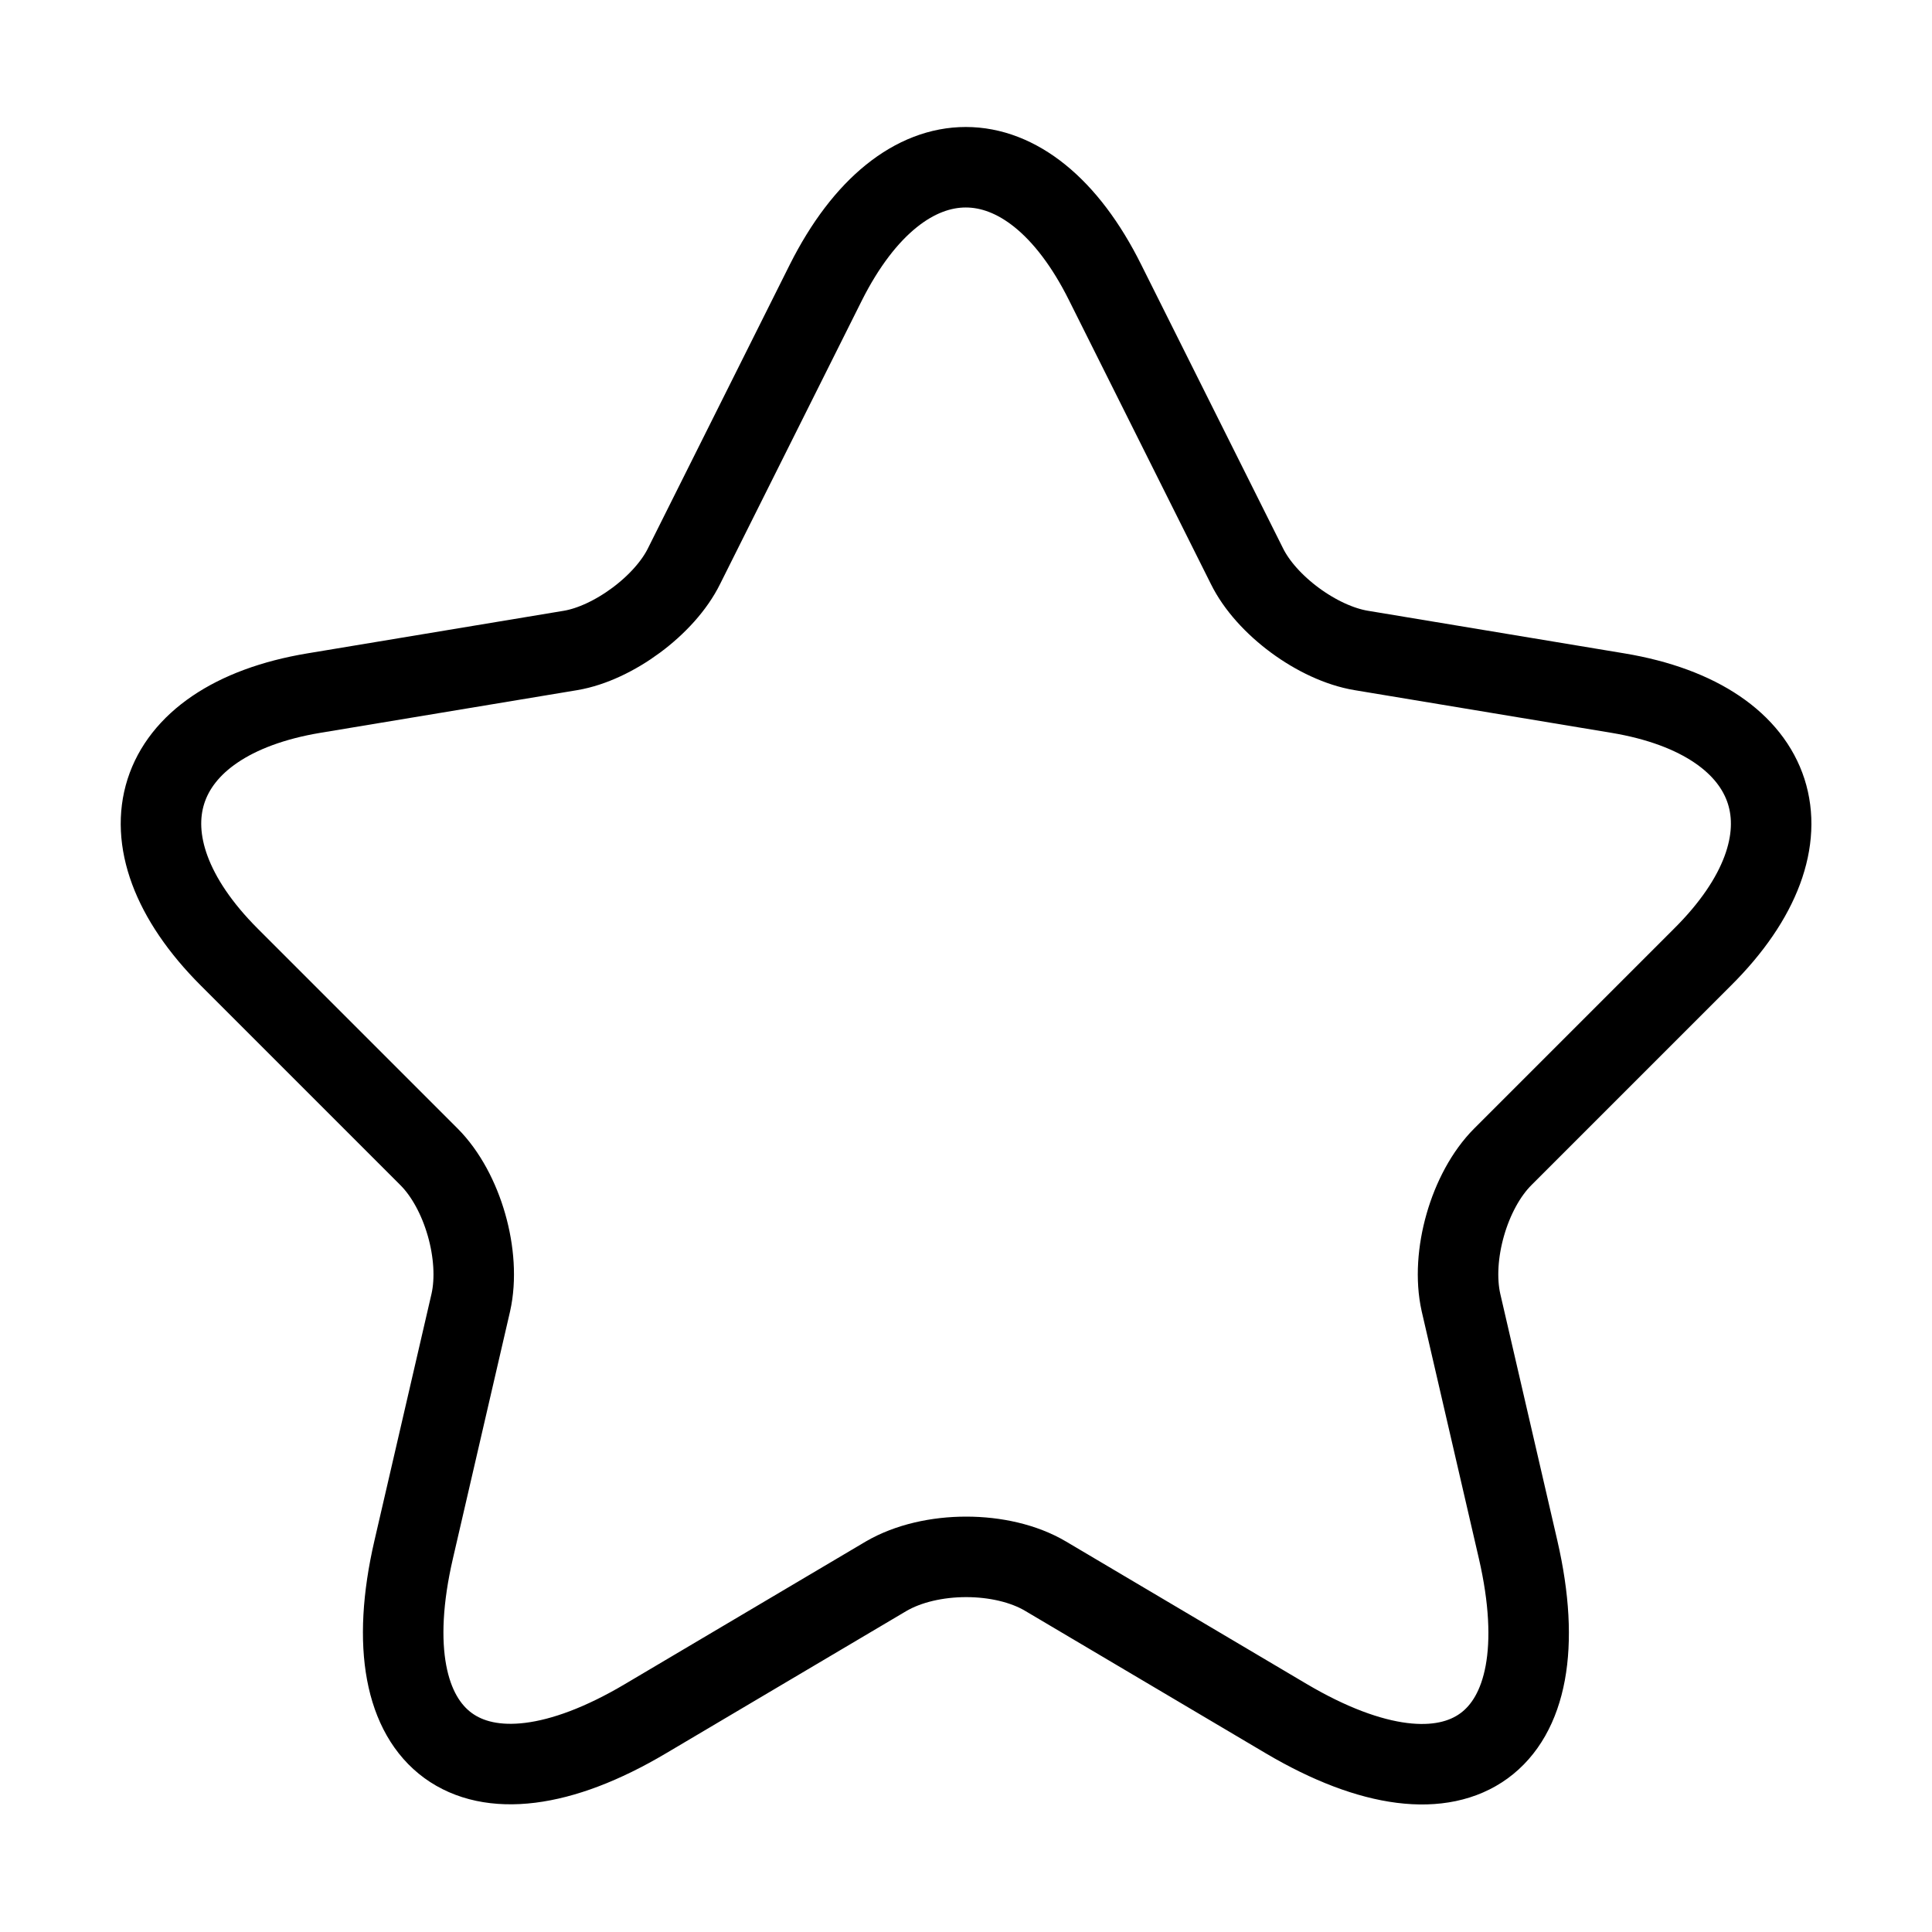
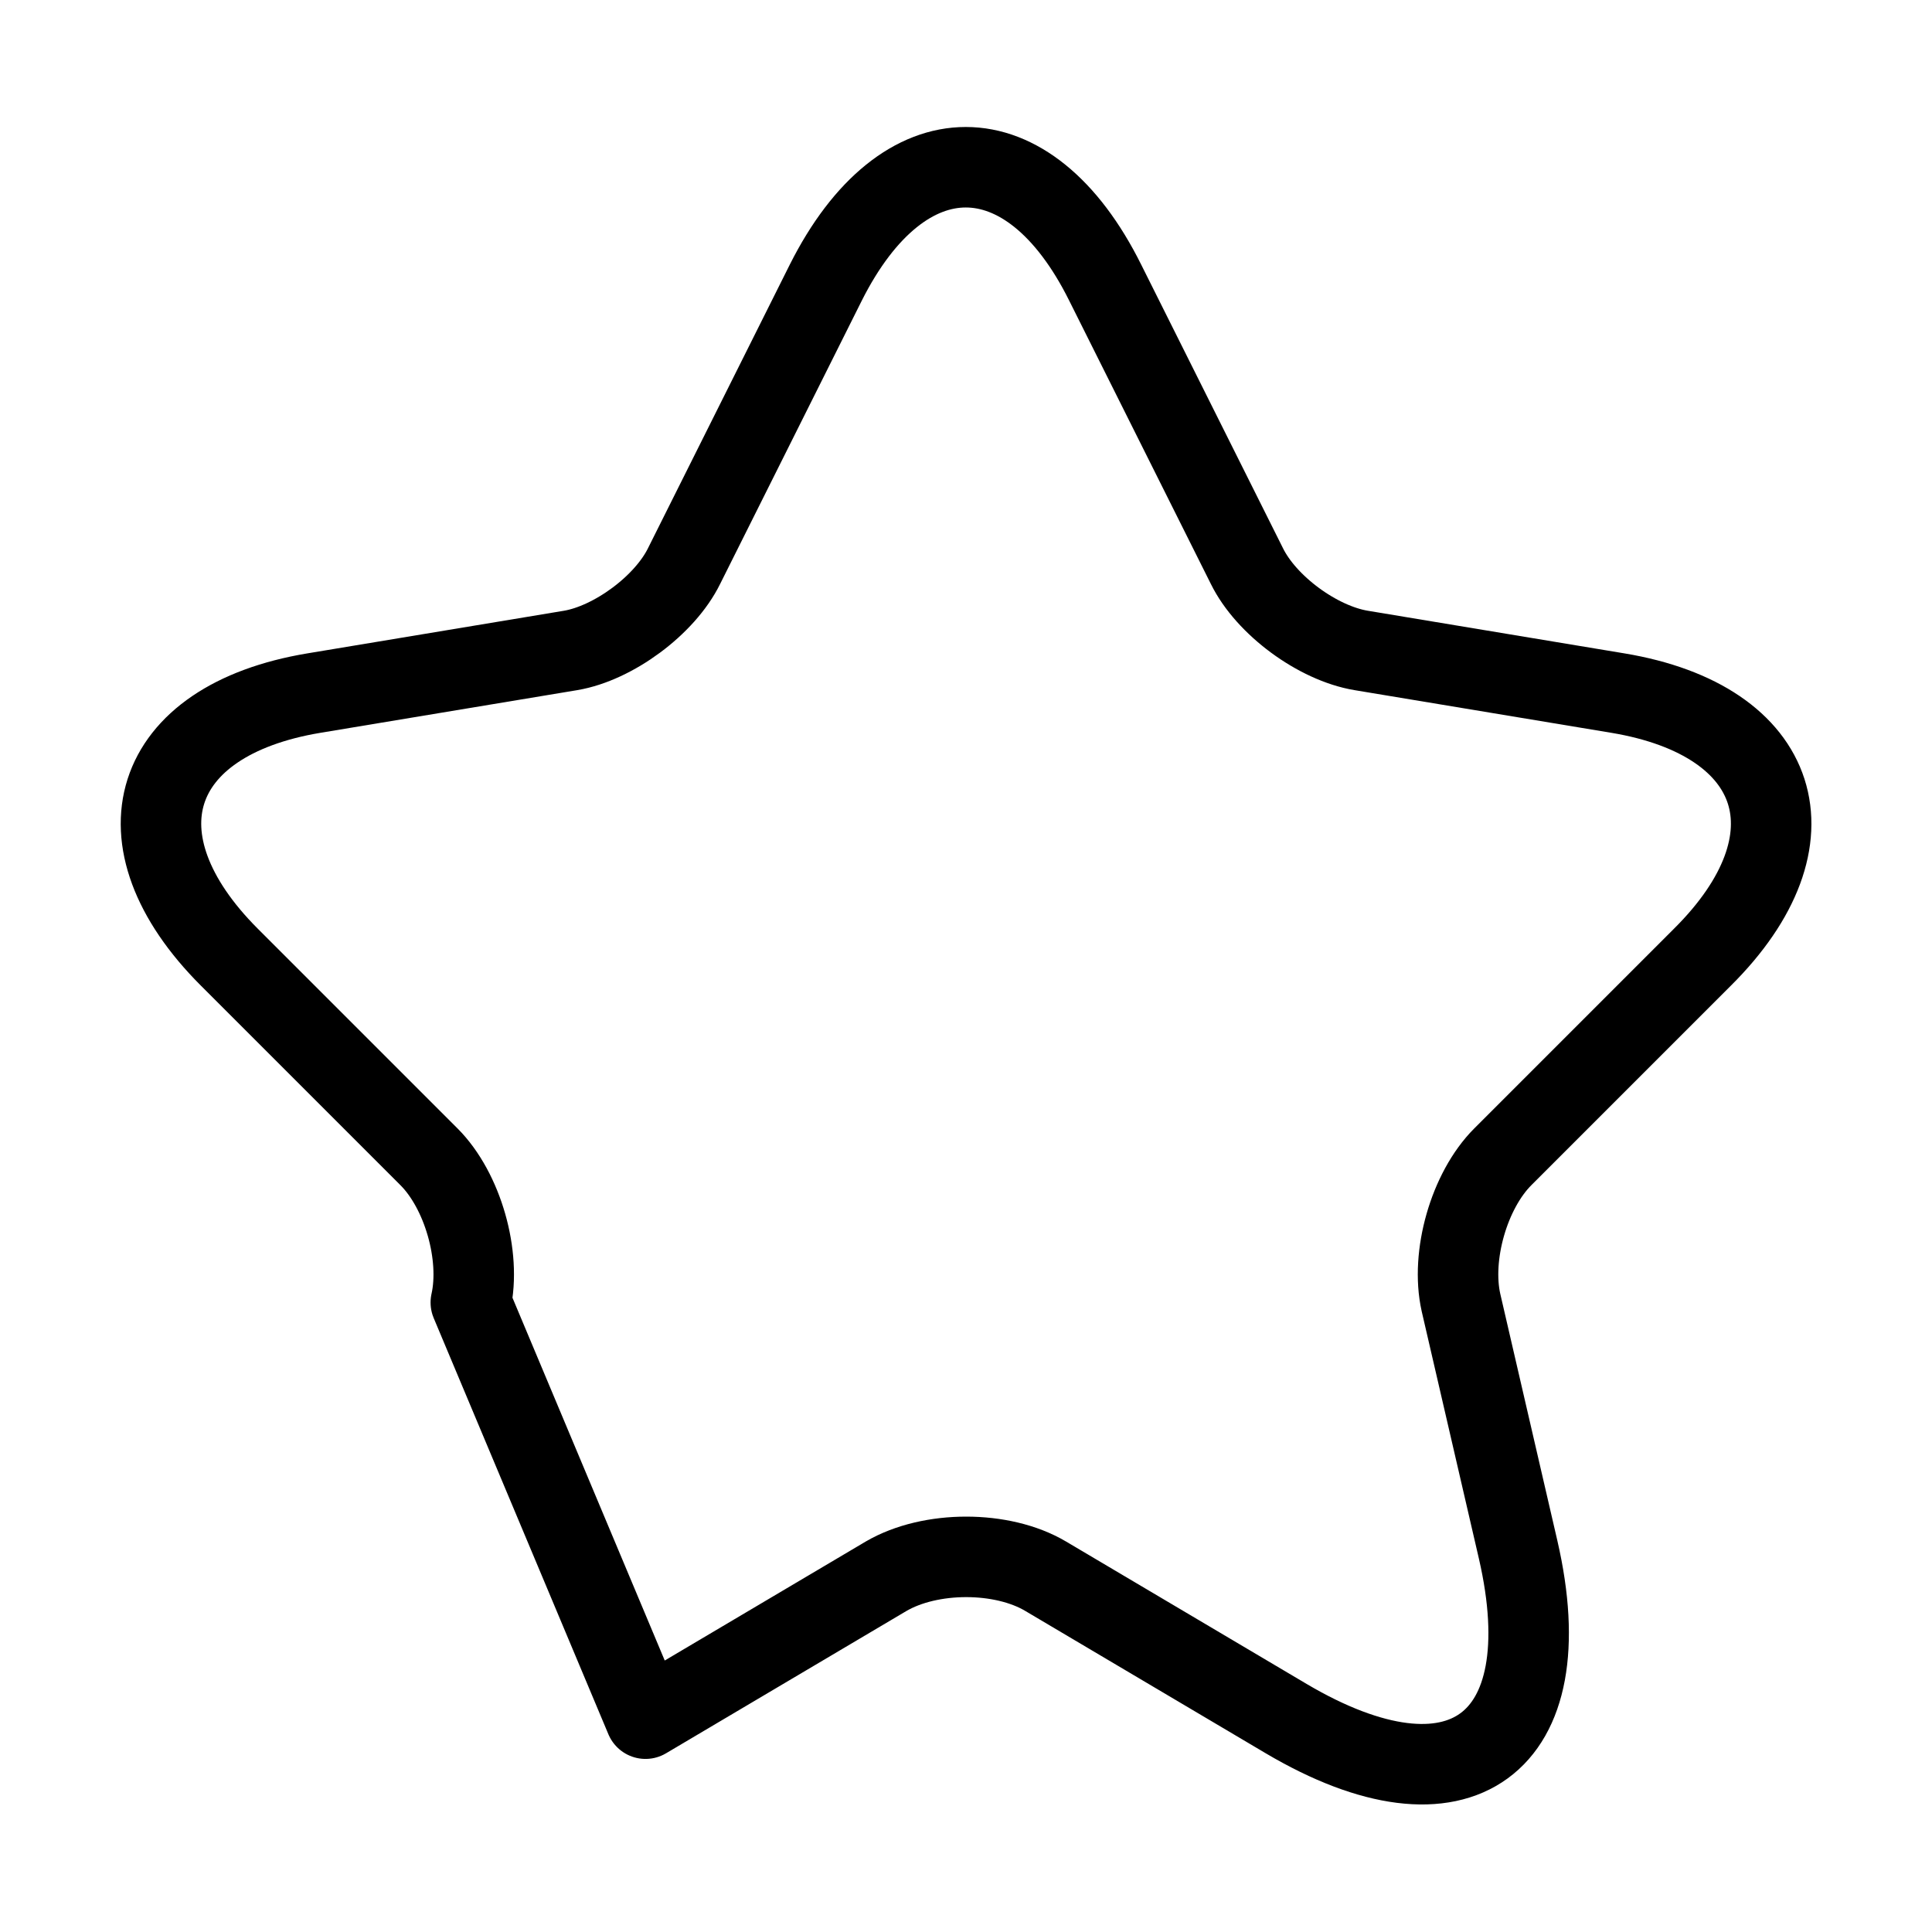
<svg xmlns="http://www.w3.org/2000/svg" width="36" height="36" viewBox="0 0 36 36" fill="none">
-   <path d="M20.593 5.265L23.233 10.545C23.593 11.28 24.553 11.985 25.363 12.12L30.148 12.915C33.208 13.425 33.928 15.645 31.723 17.835L28.003 21.555C27.373 22.185 27.028 23.4 27.223 24.27L28.288 28.875C29.128 32.52 27.193 33.93 23.968 32.025L19.483 29.37C18.673 28.89 17.338 28.89 16.513 29.37L12.028 32.025C8.818 33.93 6.868 32.505 7.708 28.875L8.773 24.27C8.968 23.4 8.623 22.185 7.993 21.555L4.273 17.835C2.083 15.645 2.788 13.425 5.848 12.915L10.633 12.12C11.428 11.985 12.388 11.28 12.748 10.545L15.388 5.265C16.828 2.4 19.168 2.4 20.593 5.265Z" stroke="black" stroke-width="1.5" stroke-linecap="round" stroke-linejoin="round" />
+   <path d="M20.593 5.265L23.233 10.545C23.593 11.28 24.553 11.985 25.363 12.12L30.148 12.915C33.208 13.425 33.928 15.645 31.723 17.835L28.003 21.555C27.373 22.185 27.028 23.4 27.223 24.27L28.288 28.875C29.128 32.52 27.193 33.93 23.968 32.025L19.483 29.37C18.673 28.89 17.338 28.89 16.513 29.37L12.028 32.025L8.773 24.27C8.968 23.4 8.623 22.185 7.993 21.555L4.273 17.835C2.083 15.645 2.788 13.425 5.848 12.915L10.633 12.12C11.428 11.985 12.388 11.28 12.748 10.545L15.388 5.265C16.828 2.4 19.168 2.4 20.593 5.265Z" stroke="black" stroke-width="1.5" stroke-linecap="round" stroke-linejoin="round" />
</svg>